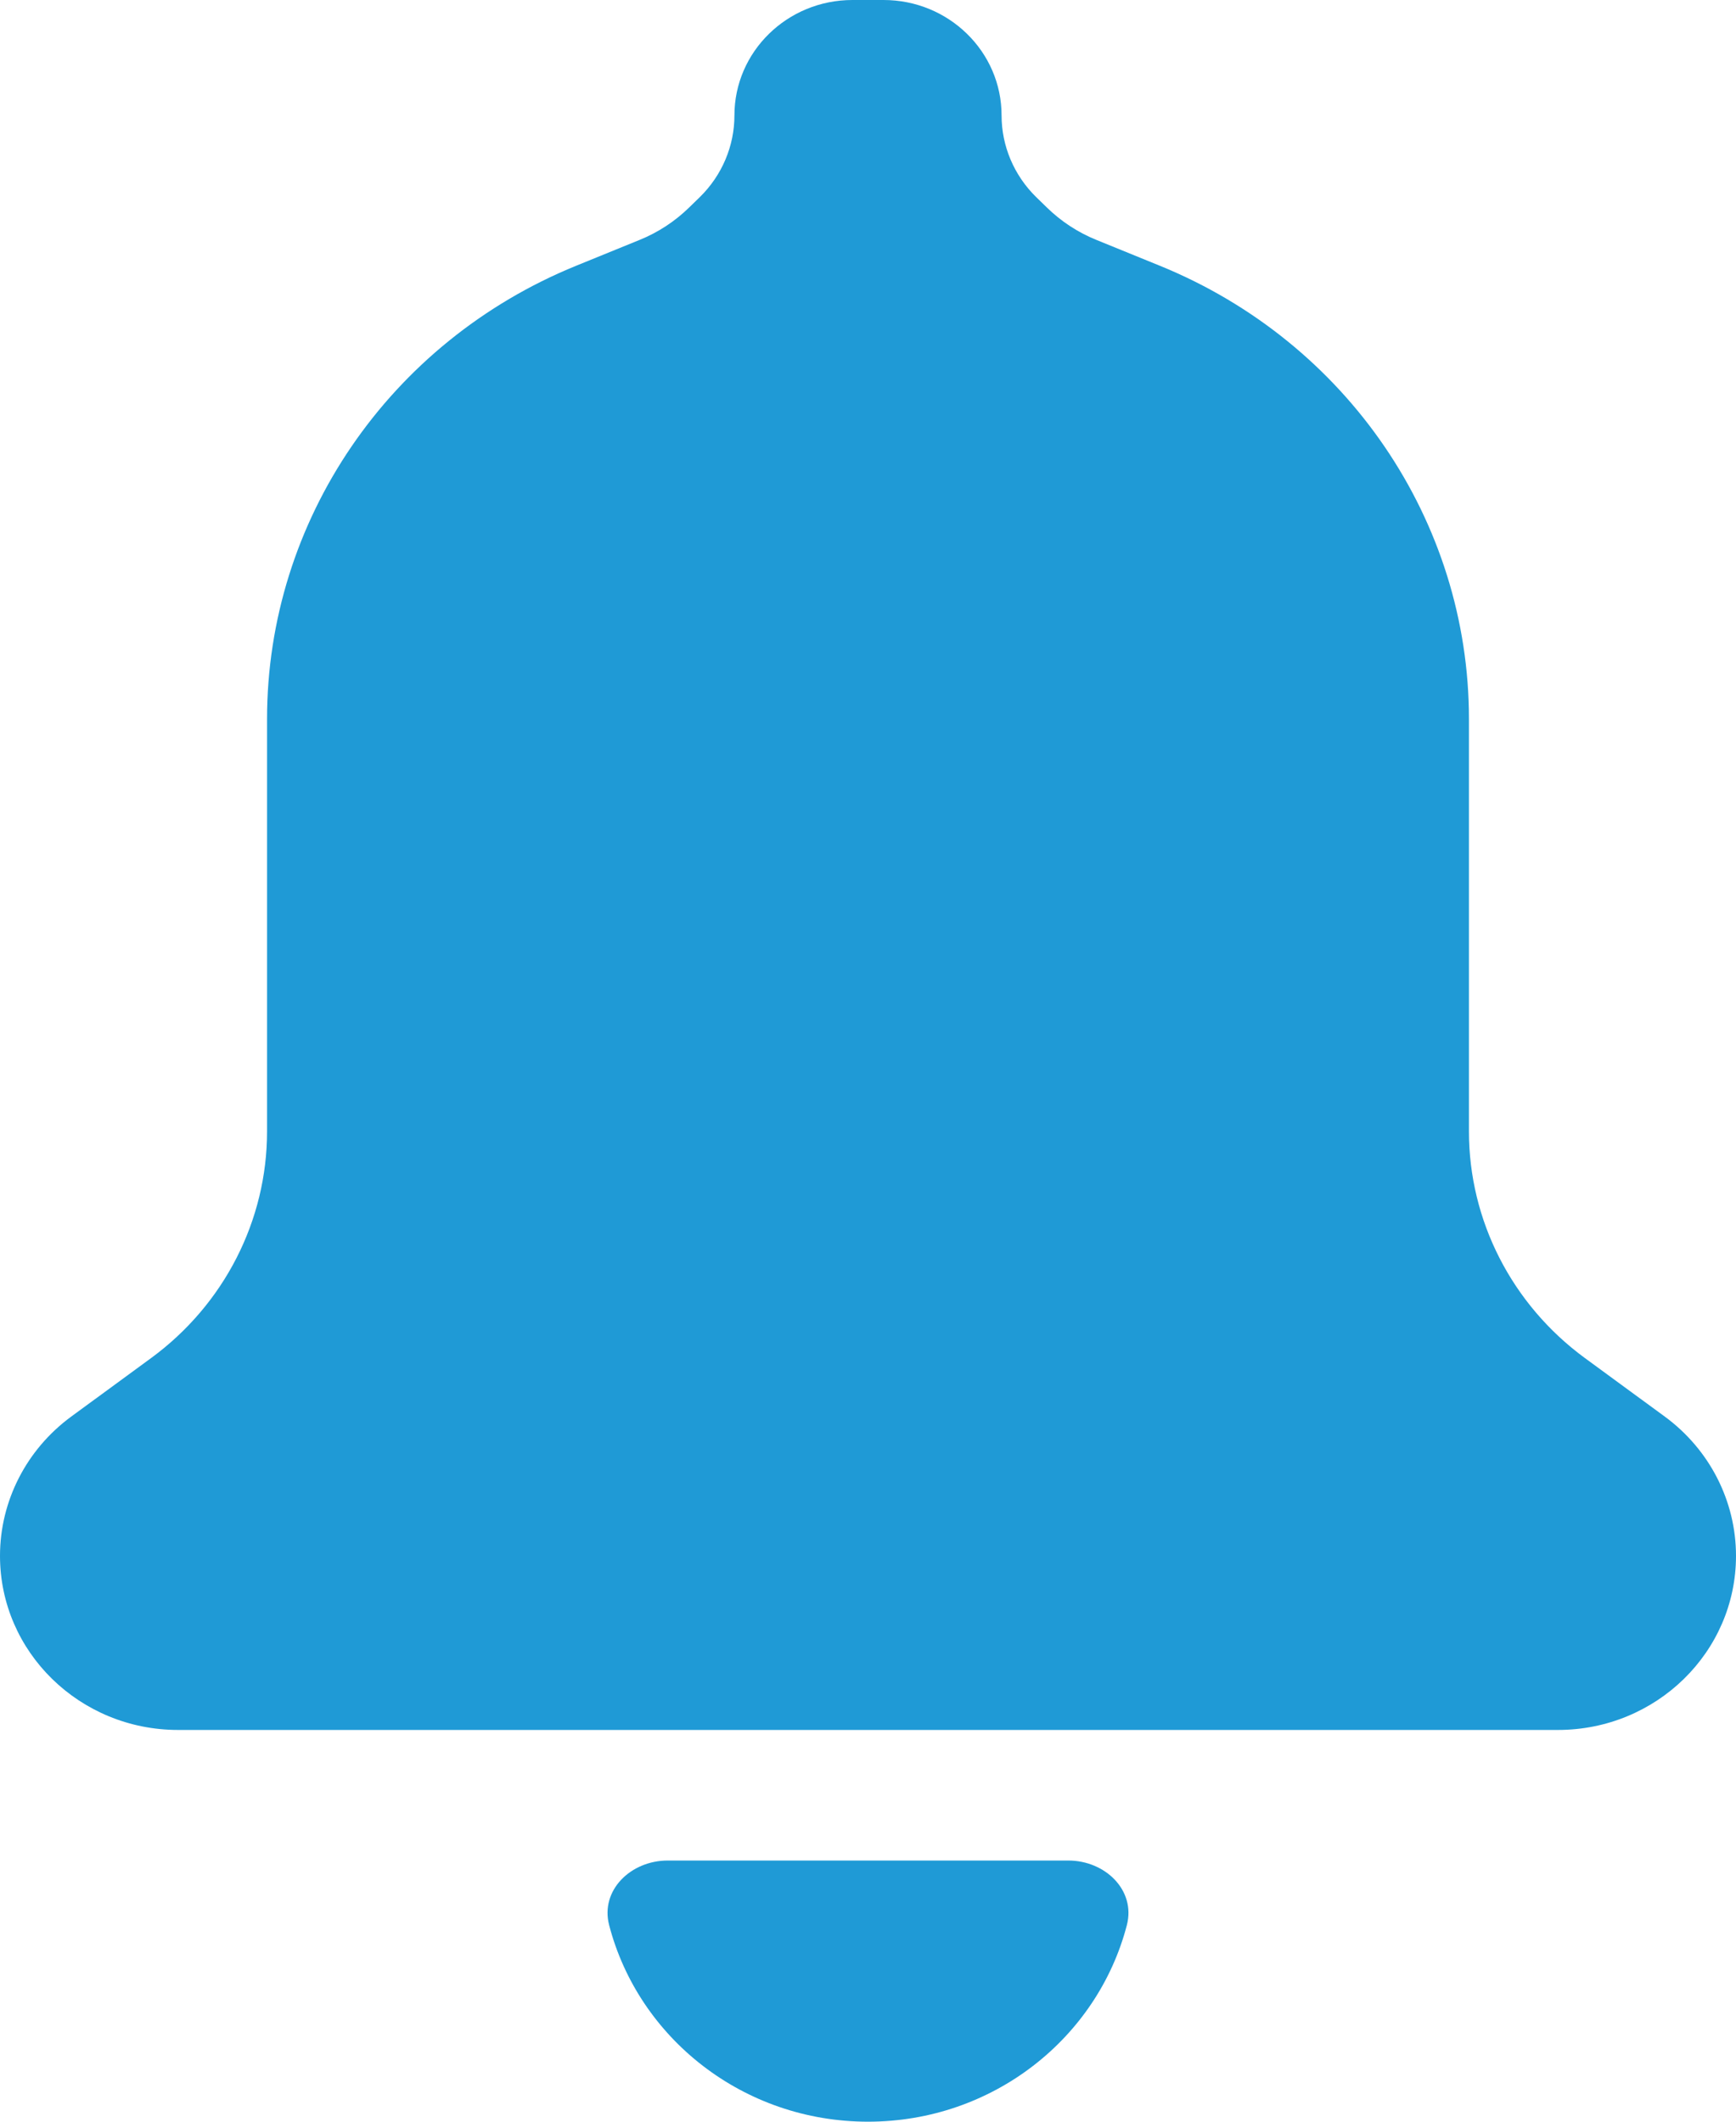
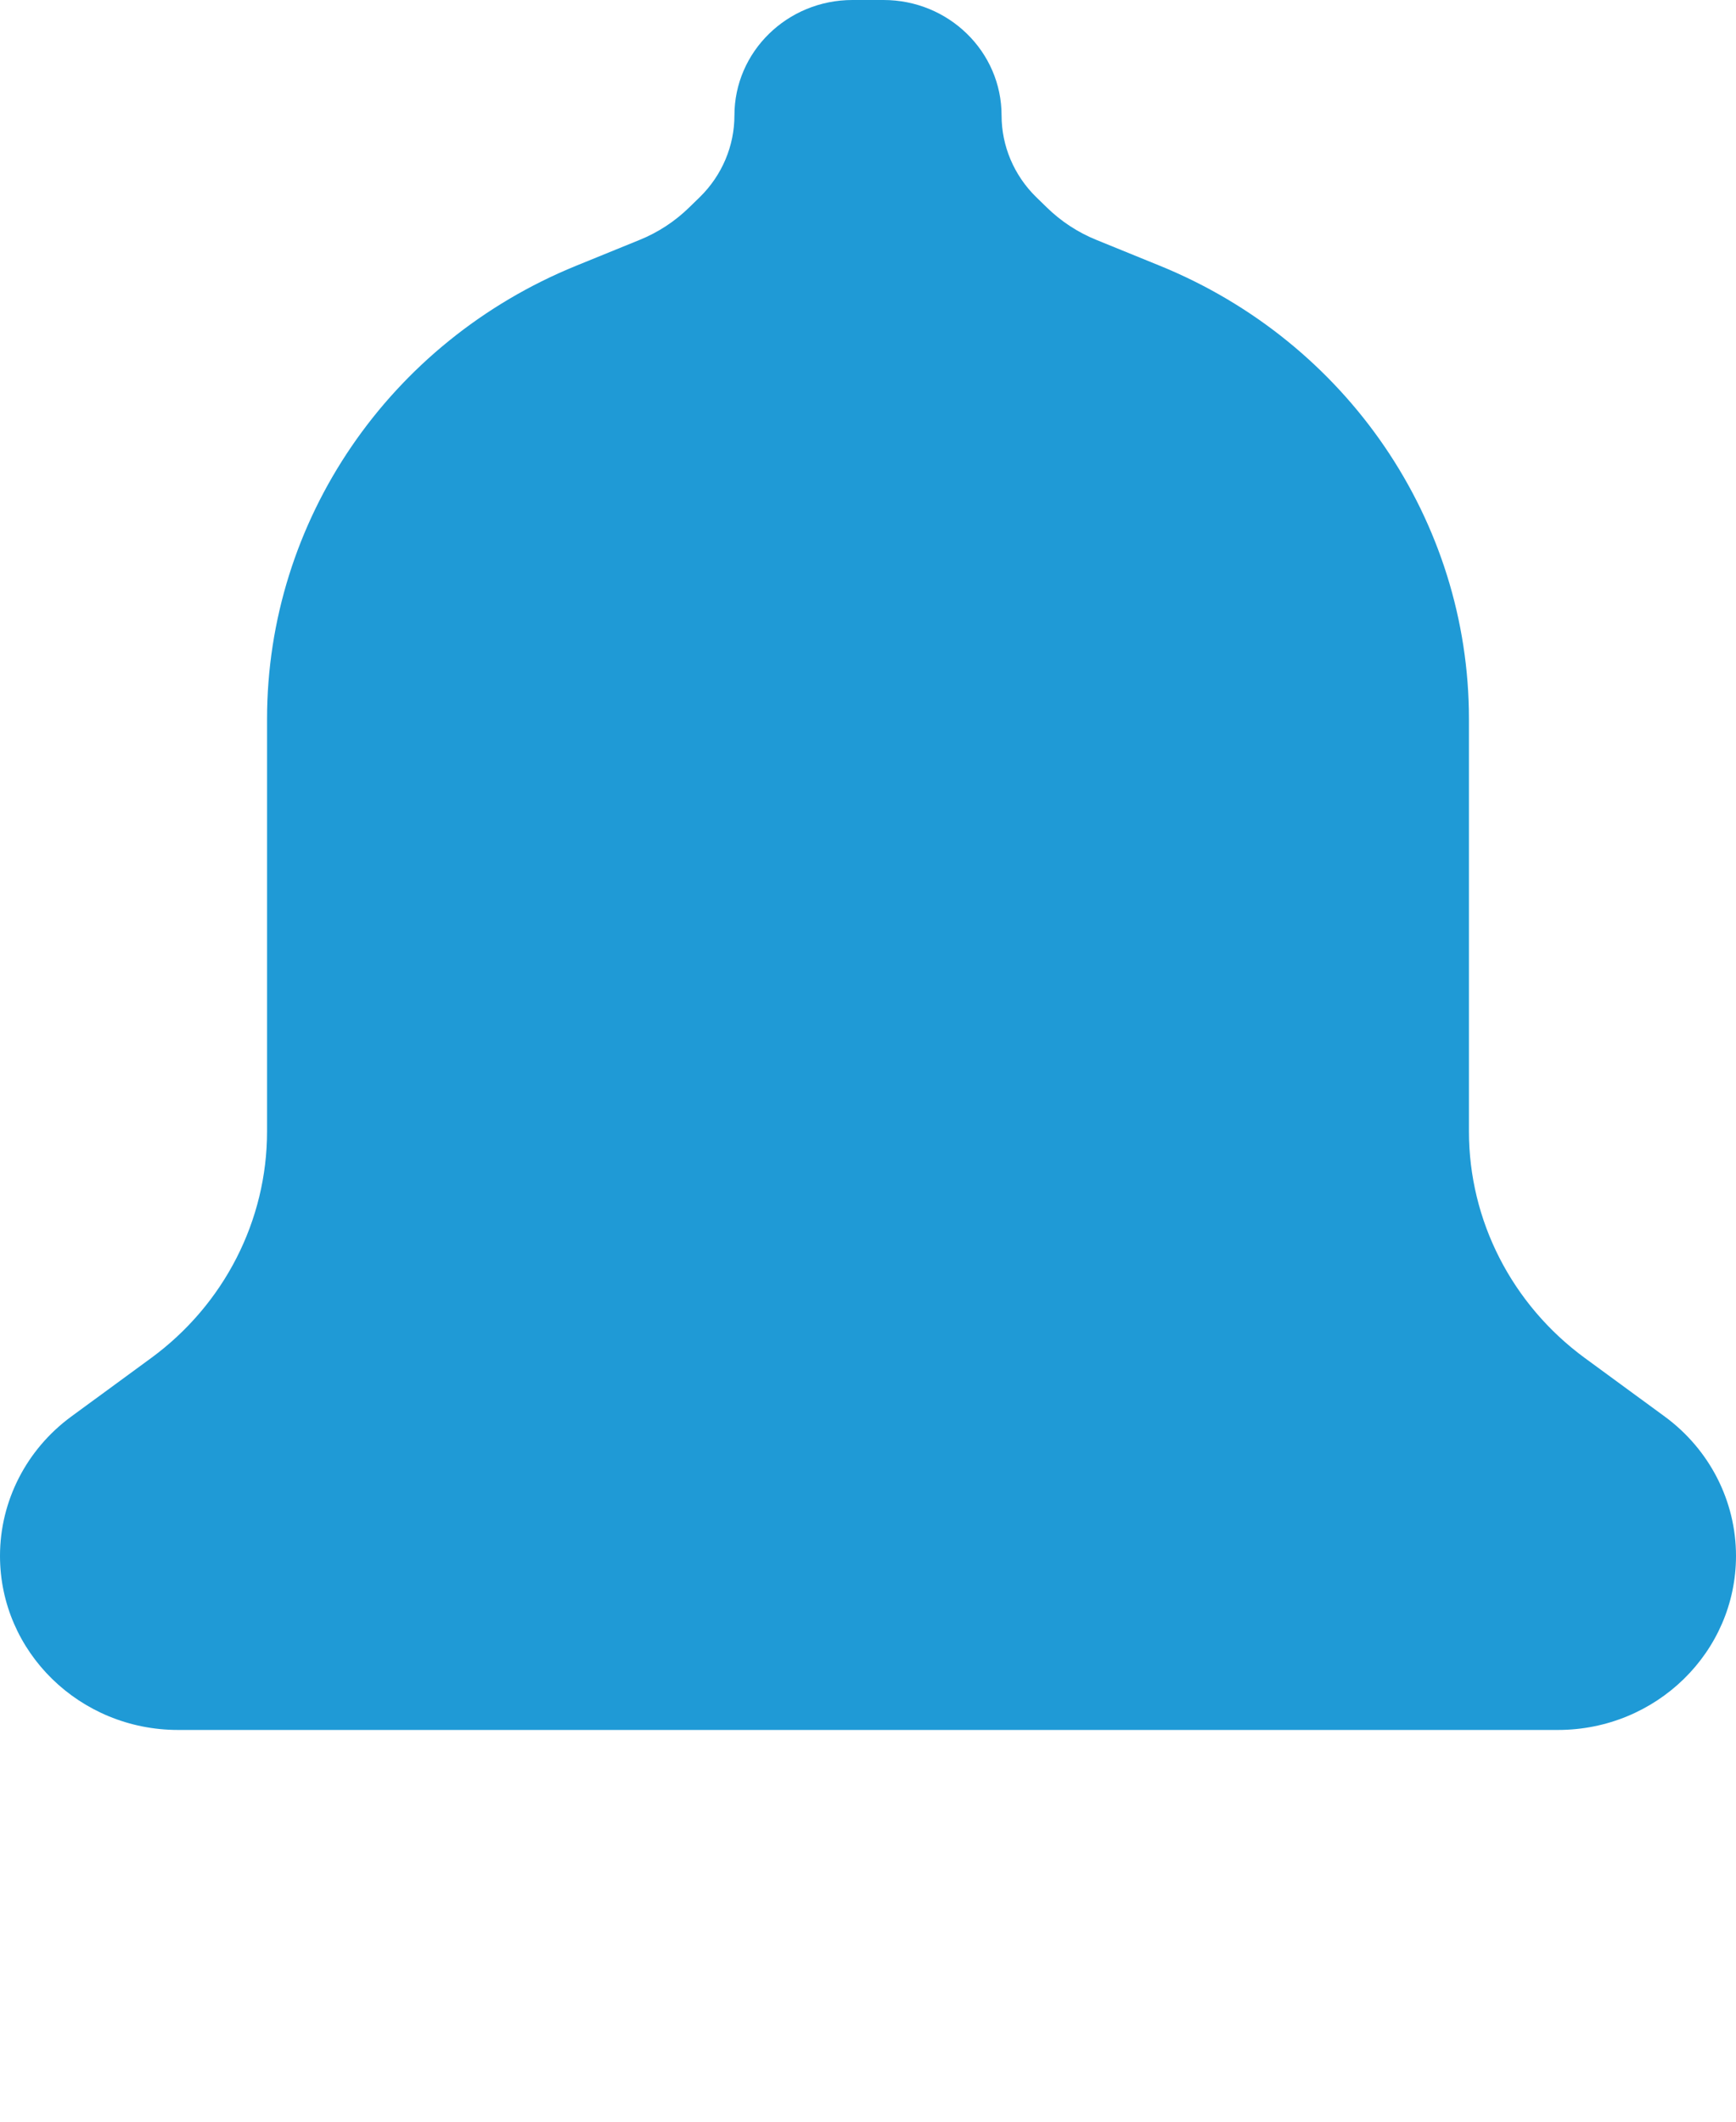
<svg xmlns="http://www.w3.org/2000/svg" width="18" height="22" viewBox="0 0 18 22" fill="none">
  <path d="M7.257 2.043L7.147 2.15C6.999 2.295 6.824 2.41 6.631 2.488L5.973 2.756C4.033 3.547 2.769 5.4 2.769 7.455V11.732C2.769 12.656 2.324 13.526 1.568 14.081L0.738 14.689C0.274 15.03 0 15.565 0 16.133C0 17.13 0.827 17.938 1.846 17.938H16.154C17.173 17.938 18 17.13 18 16.133C18 15.565 17.726 15.03 17.262 14.689L16.432 14.081C15.676 13.526 15.231 12.656 15.231 11.732V7.455C15.231 5.4 13.967 3.547 12.027 2.756L11.369 2.488C11.176 2.41 11.001 2.295 10.853 2.15L10.743 2.043C10.514 1.818 10.385 1.514 10.385 1.197C10.385 0.536 9.837 0 9.161 0H8.839C8.163 0 7.615 0.536 7.615 1.197C7.615 1.514 7.486 1.818 7.257 2.043Z" fill="#1F9AD6" />
-   <path d="M9 22C7.707 22 6.621 21.134 6.316 19.962C6.222 19.6 6.541 19.292 6.923 19.292H11.077C11.459 19.292 11.778 19.6 11.684 19.962C11.379 21.134 10.293 22 9 22Z" fill="#1F9AD6" />
</svg>